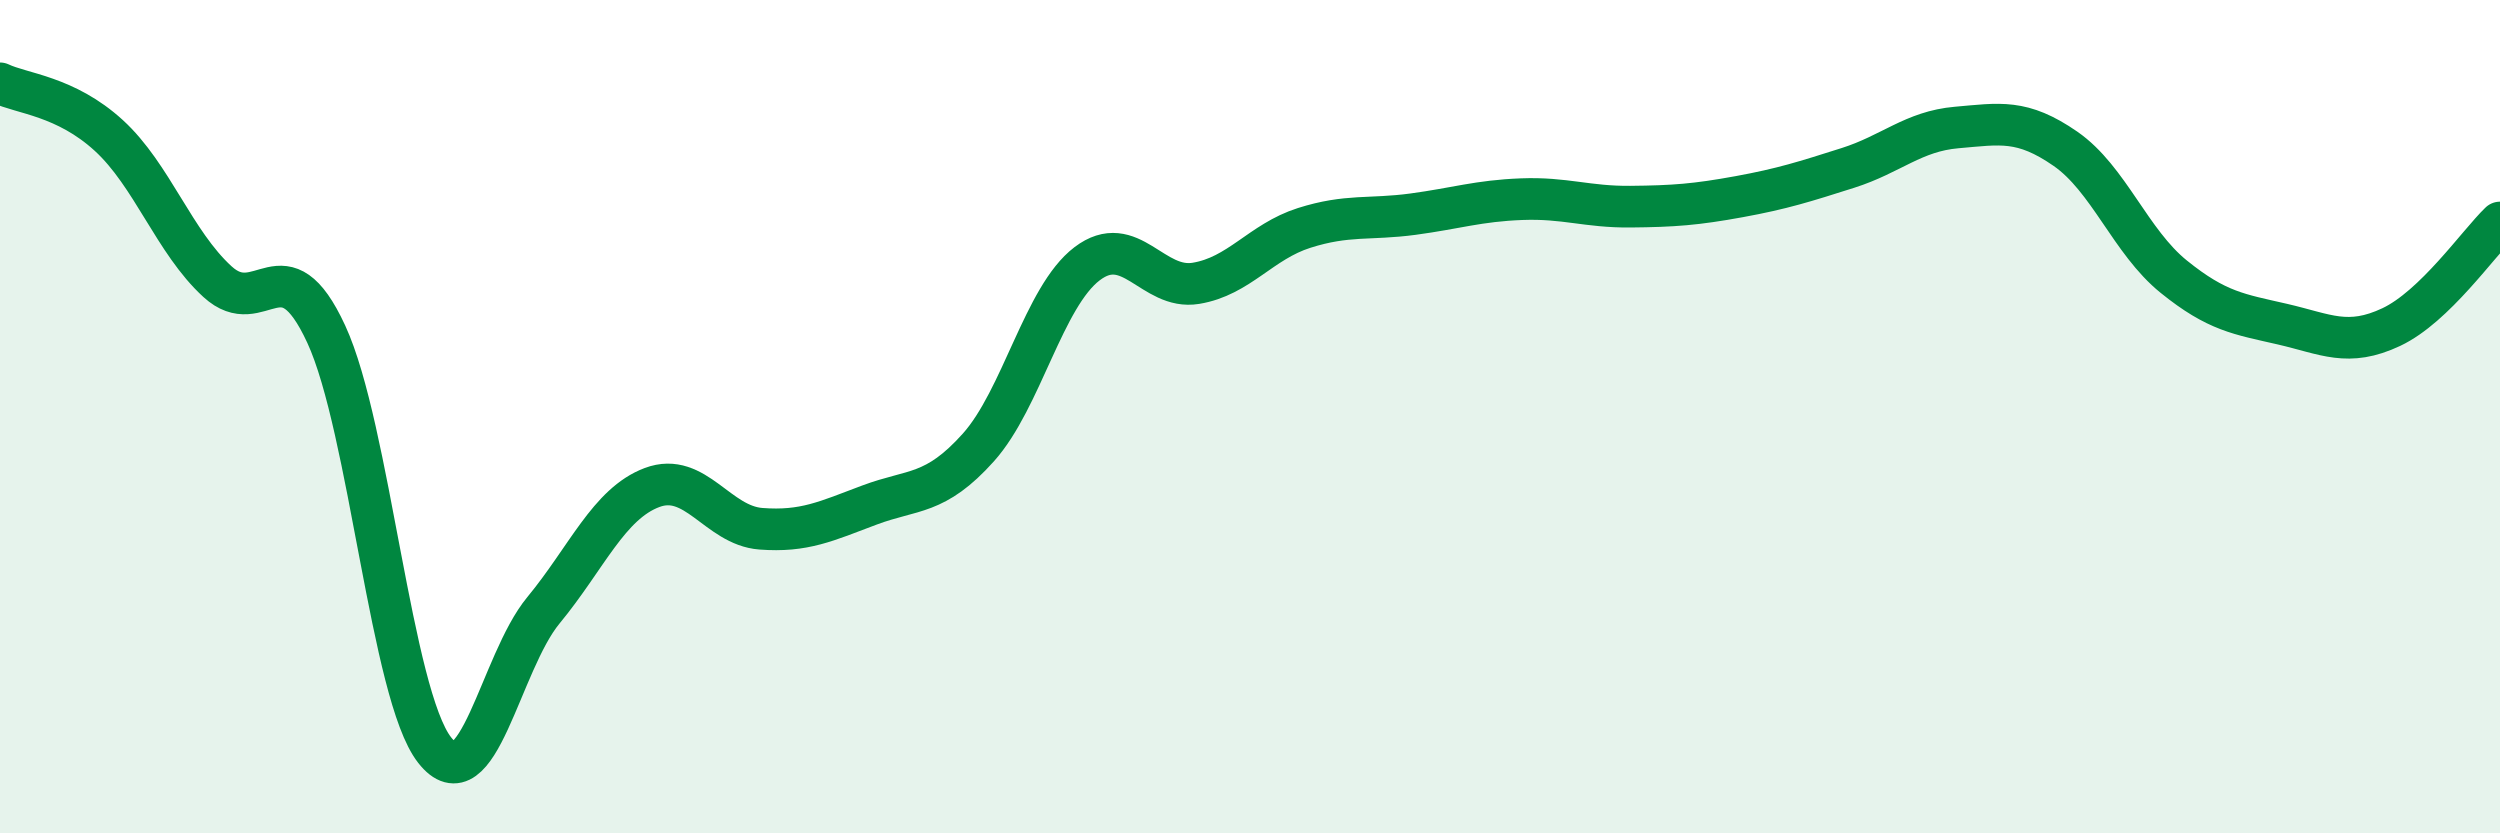
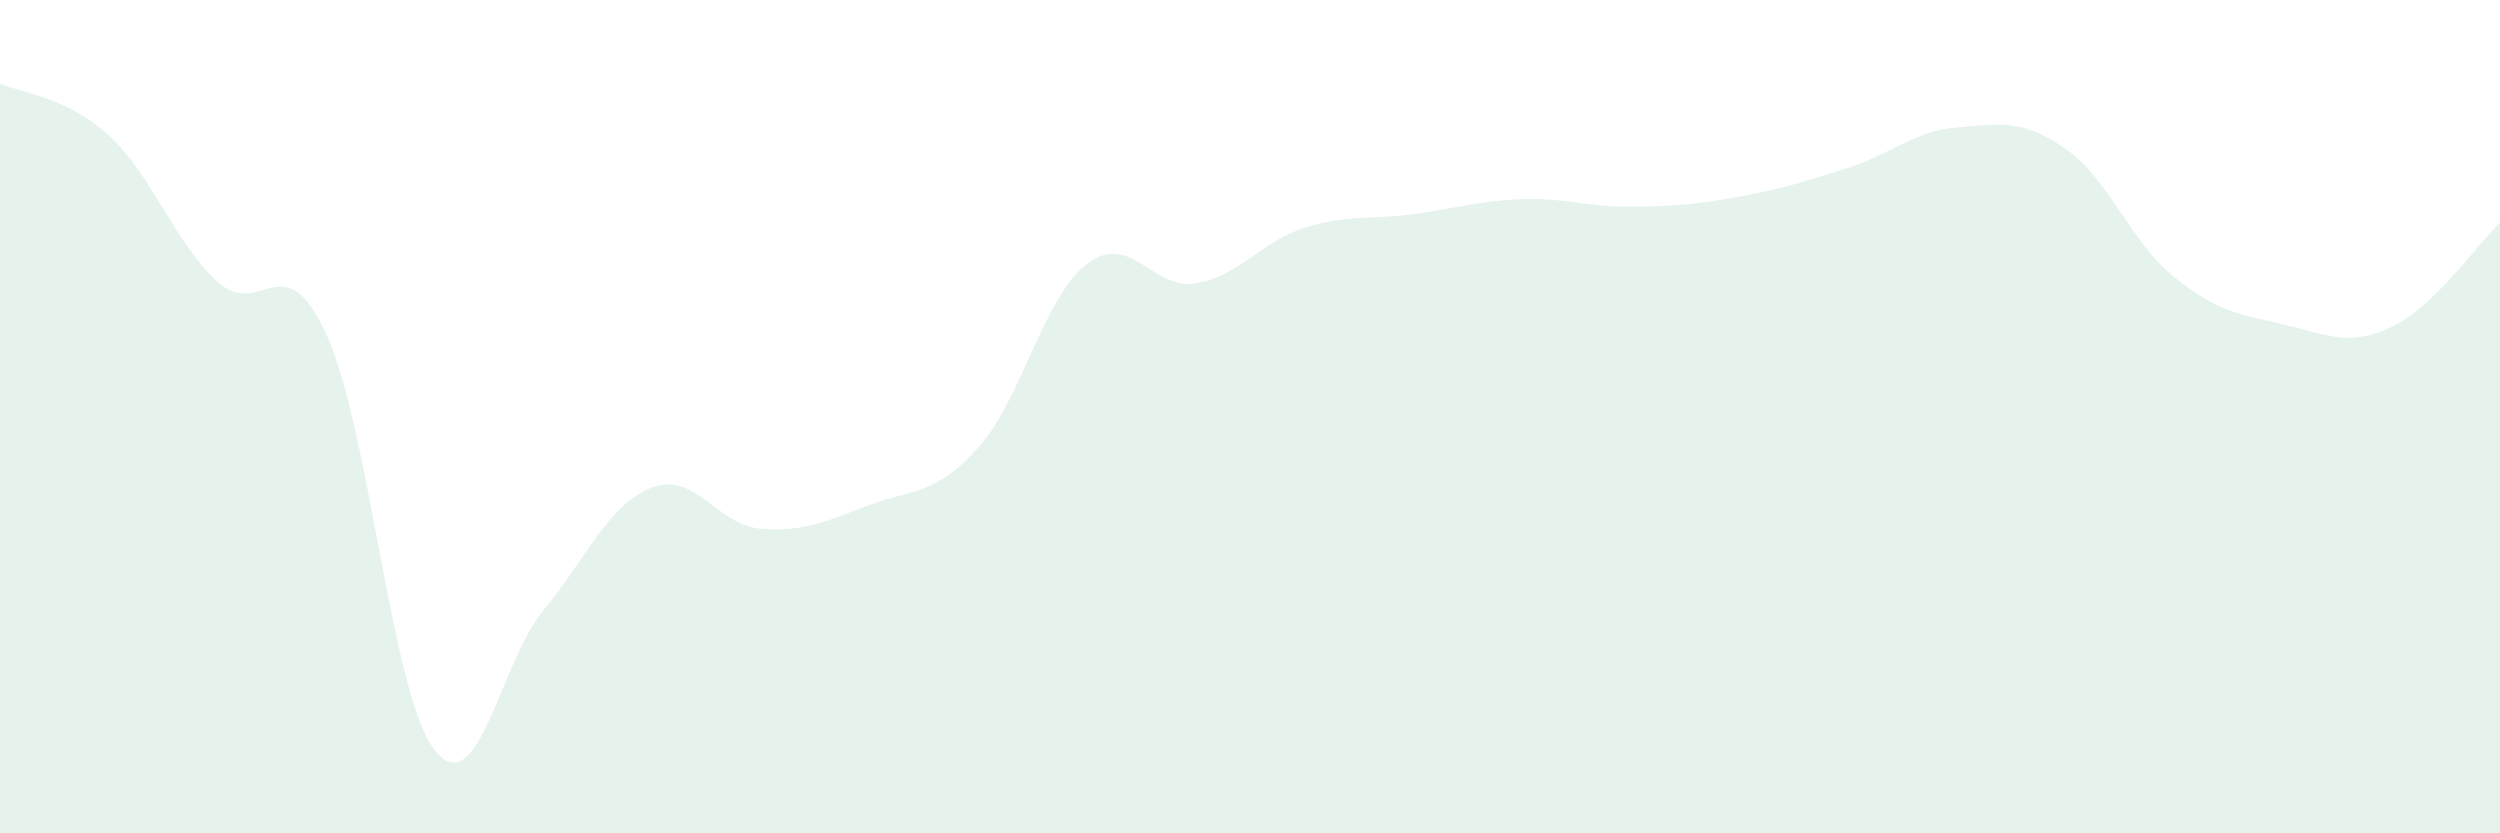
<svg xmlns="http://www.w3.org/2000/svg" width="60" height="20" viewBox="0 0 60 20">
  <path d="M 0,2 C 0.52,2.25 1.57,2.3 2.61,3.25 C 3.65,4.2 4.18,5.81 5.22,6.76 C 6.26,7.71 6.79,5.77 7.83,8.02 C 8.87,10.27 9.39,16.67 10.43,18 C 11.47,19.33 12,15.91 13.04,14.65 C 14.08,13.39 14.61,12.09 15.65,11.7 C 16.69,11.31 17.22,12.61 18.26,12.69 C 19.3,12.77 19.83,12.51 20.87,12.12 C 21.91,11.73 22.44,11.9 23.48,10.74 C 24.52,9.58 25.05,7.12 26.09,6.33 C 27.13,5.54 27.66,6.97 28.7,6.8 C 29.74,6.63 30.26,5.8 31.3,5.47 C 32.34,5.14 32.87,5.28 33.91,5.14 C 34.95,5 35.48,4.82 36.52,4.78 C 37.56,4.74 38.09,4.97 39.13,4.96 C 40.17,4.95 40.7,4.91 41.74,4.72 C 42.78,4.53 43.31,4.36 44.35,4.03 C 45.39,3.7 45.92,3.15 46.96,3.06 C 48,2.97 48.53,2.85 49.57,3.57 C 50.61,4.29 51.13,5.8 52.17,6.64 C 53.21,7.48 53.74,7.54 54.78,7.78 C 55.82,8.02 56.35,8.34 57.39,7.85 C 58.43,7.36 59.48,5.84 60,5.34L60 20L0 20Z" fill="#008740" opacity="0.1" stroke-linecap="round" stroke-linejoin="round" />
-   <path d="M 0,2 C 0.52,2.25 1.57,2.3 2.61,3.25 C 3.65,4.2 4.18,5.81 5.22,6.76 C 6.26,7.71 6.79,5.77 7.83,8.02 C 8.87,10.27 9.39,16.67 10.43,18 C 11.47,19.33 12,15.91 13.04,14.65 C 14.08,13.39 14.61,12.09 15.65,11.7 C 16.69,11.31 17.22,12.61 18.26,12.69 C 19.3,12.77 19.83,12.51 20.87,12.12 C 21.91,11.73 22.44,11.9 23.48,10.74 C 24.52,9.58 25.05,7.12 26.09,6.33 C 27.13,5.54 27.66,6.97 28.7,6.8 C 29.74,6.63 30.26,5.8 31.3,5.47 C 32.34,5.14 32.87,5.28 33.91,5.14 C 34.95,5 35.48,4.82 36.52,4.78 C 37.56,4.74 38.09,4.97 39.13,4.96 C 40.17,4.95 40.7,4.91 41.74,4.72 C 42.78,4.53 43.31,4.36 44.35,4.03 C 45.39,3.7 45.92,3.15 46.96,3.06 C 48,2.97 48.53,2.85 49.57,3.57 C 50.61,4.29 51.13,5.8 52.17,6.64 C 53.21,7.48 53.74,7.54 54.78,7.78 C 55.82,8.02 56.35,8.34 57.39,7.85 C 58.43,7.36 59.48,5.84 60,5.34" stroke="#008740" stroke-width="1" fill="none" stroke-linecap="round" stroke-linejoin="round" />
</svg>